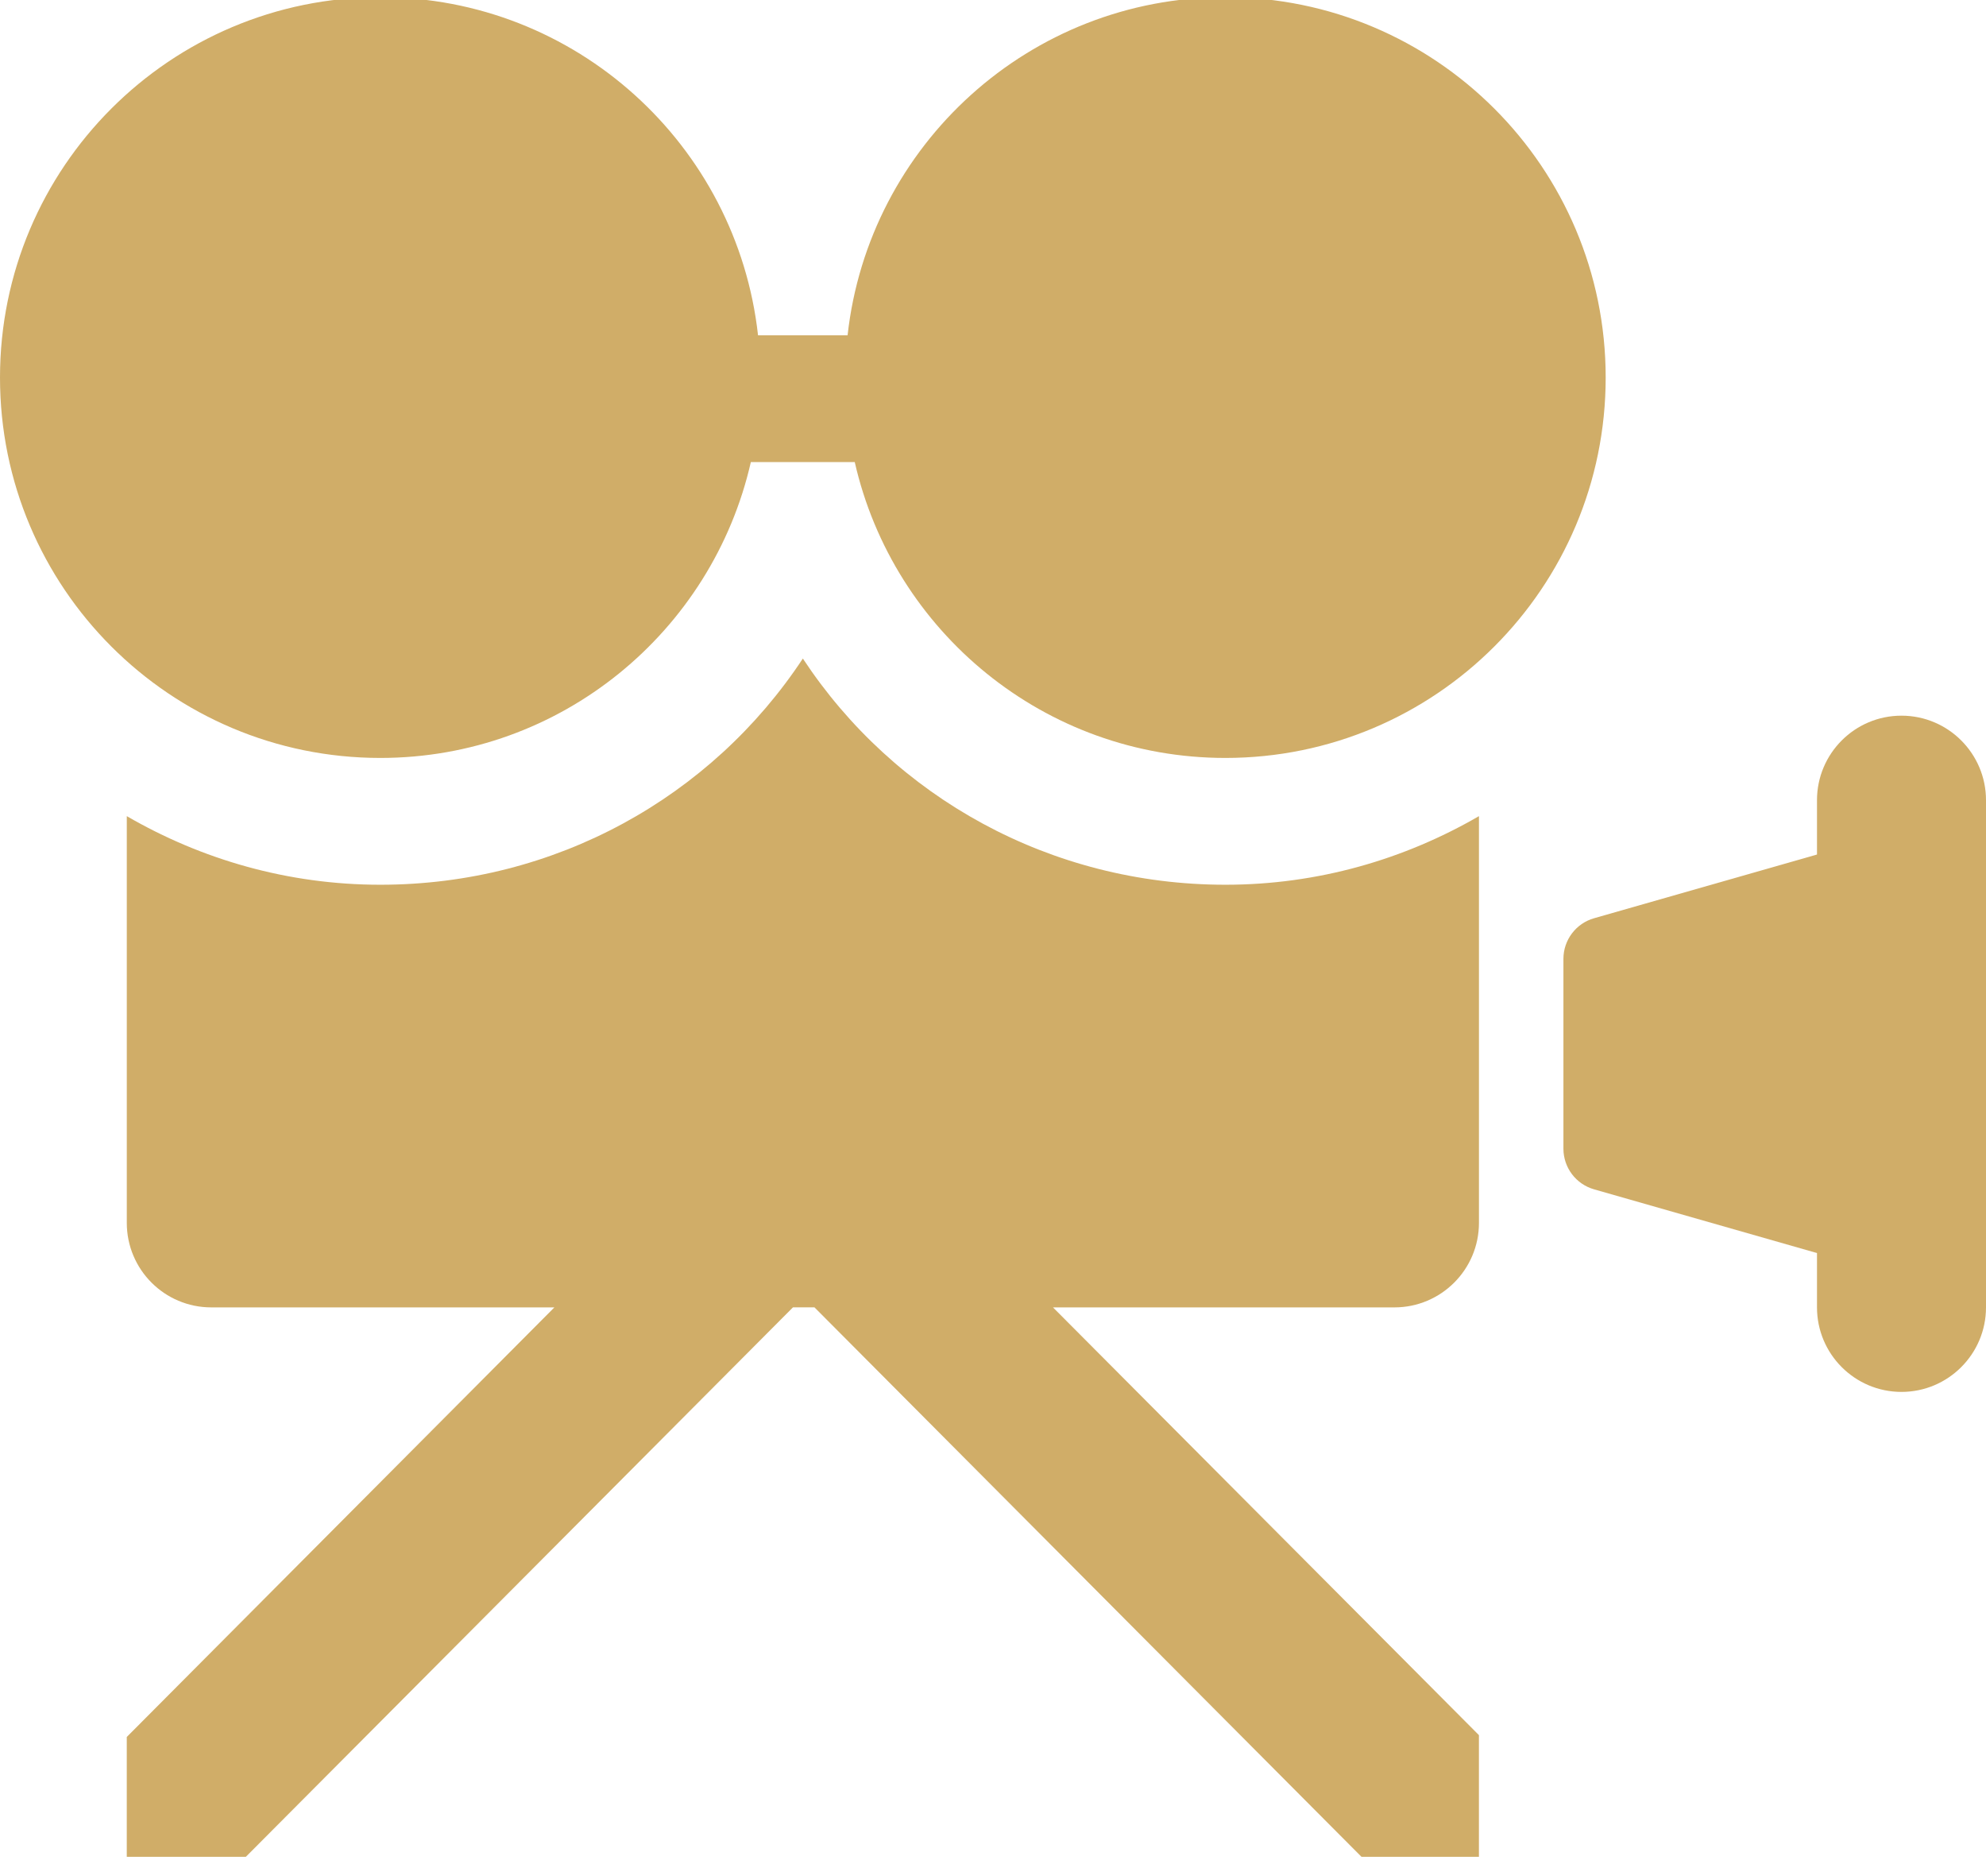
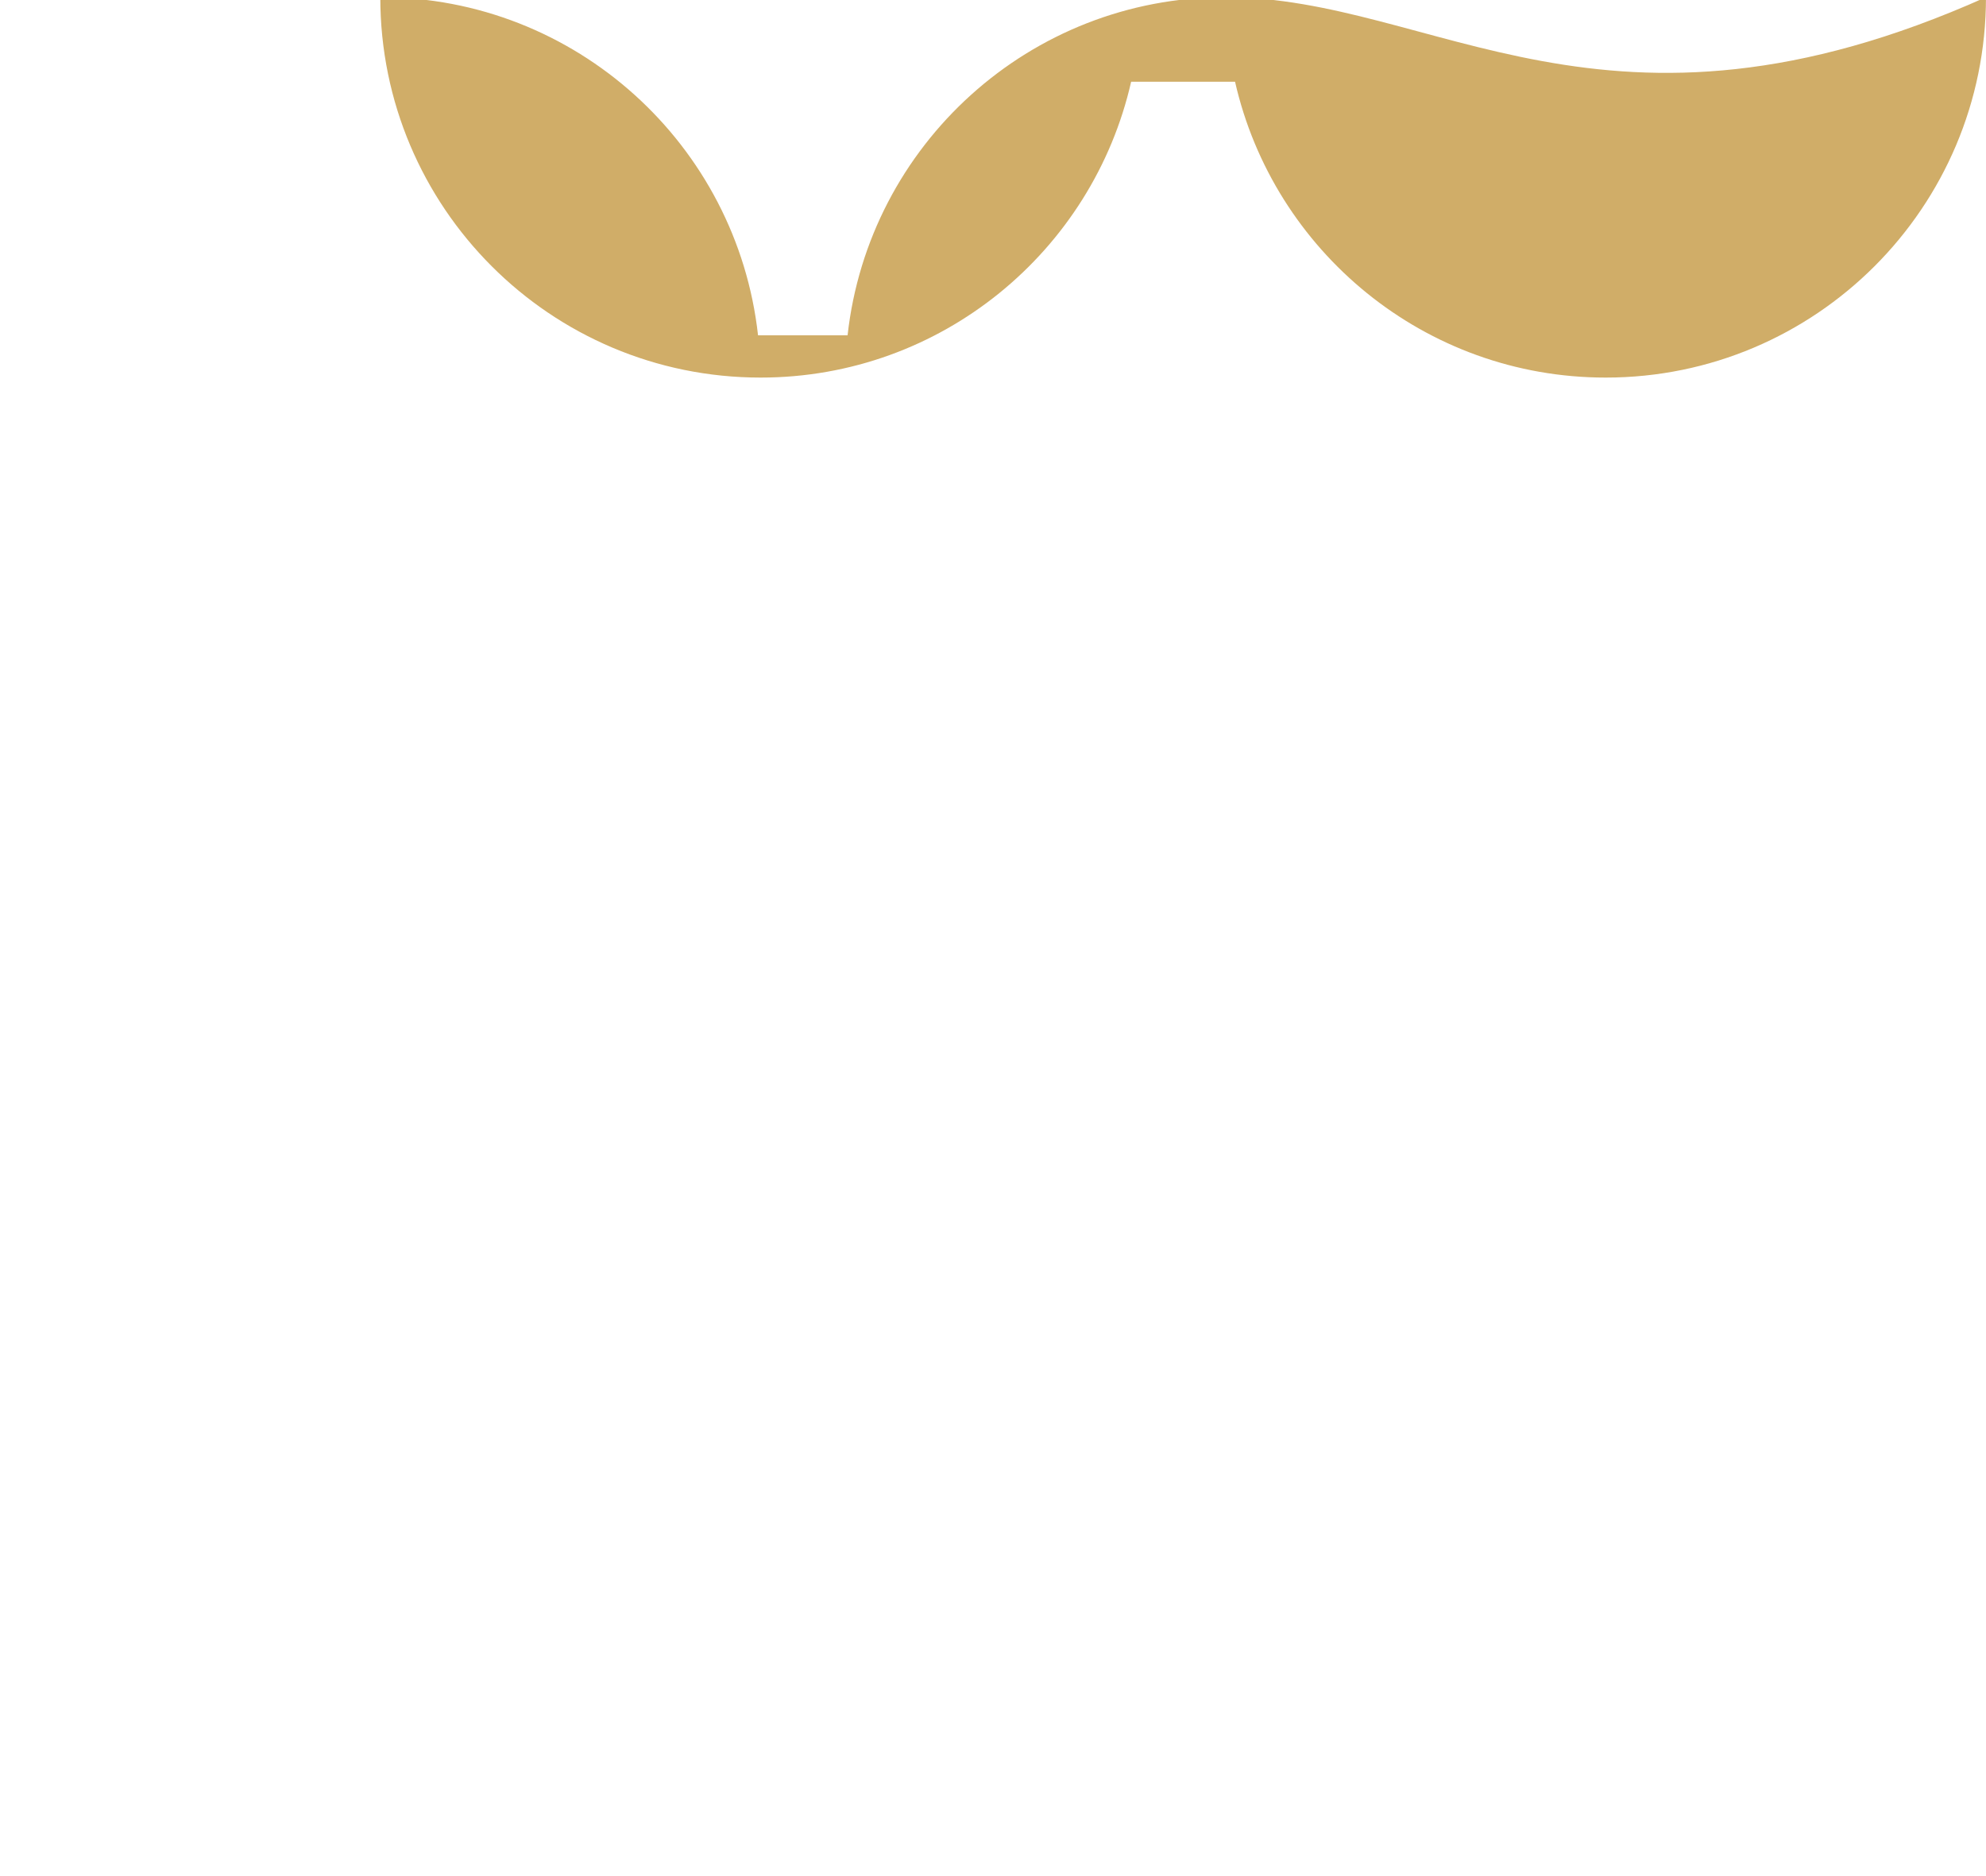
<svg xmlns="http://www.w3.org/2000/svg" viewBox="5 8 90 85">
  <g>
-     <path fill="#d0ad68" d="M60.532,7.873c-8.872,0-16.168,6.702-17.122,15.319h-4.058c-0.954-8.617-8.247-15.319-17.118-15.319   C12.712,7.873,5,15.588,5,25.106c0,9.518,7.712,17.234,17.234,17.234c8.198,0,15.046-5.733,16.792-13.404h4.709   c1.747,7.671,8.595,13.404,16.797,13.404c9.518,0,17.233-7.716,17.233-17.234C77.766,15.588,70.05,7.873,60.532,7.873" />
-     <path fill="#d0ad68" d="M91.17,40.425c-2.116,0-3.829,1.717-3.829,3.83v2.461l-10.103,2.887c-0.822,0.234-1.388,0.987-1.388,1.84   v8.6c0,0.856,0.565,1.606,1.388,1.842l10.103,2.887v2.461c0,2.113,1.713,3.83,3.829,3.83c2.113,0,3.83-1.717,3.83-3.83V44.255   C95,42.142,93.283,40.425,91.17,40.425" />
-     <path fill="#d0ad68" d="M41.383,37.837c-4.144,6.279-11.22,10.248-19.148,10.248c-4.189,0-8.104-1.145-11.489-3.108v18.427   c0,2.115,1.713,3.83,3.829,3.83h15.548L10.745,86.697v5.43h5.396l24.793-24.894h0.976l24.789,24.894h5.322v-5.513L52.719,67.234   h15.473c2.113,0,3.83-1.715,3.83-3.83V44.977c-3.389,1.963-7.305,3.108-11.489,3.108C52.6,48.085,45.523,44.117,41.383,37.837" />
+     <path fill="#d0ad68" d="M60.532,7.873c-8.872,0-16.168,6.702-17.122,15.319h-4.058c-0.954-8.617-8.247-15.319-17.118-15.319   c0,9.518,7.712,17.234,17.234,17.234c8.198,0,15.046-5.733,16.792-13.404h4.709   c1.747,7.671,8.595,13.404,16.797,13.404c9.518,0,17.233-7.716,17.233-17.234C77.766,15.588,70.05,7.873,60.532,7.873" />
  </g>
</svg>